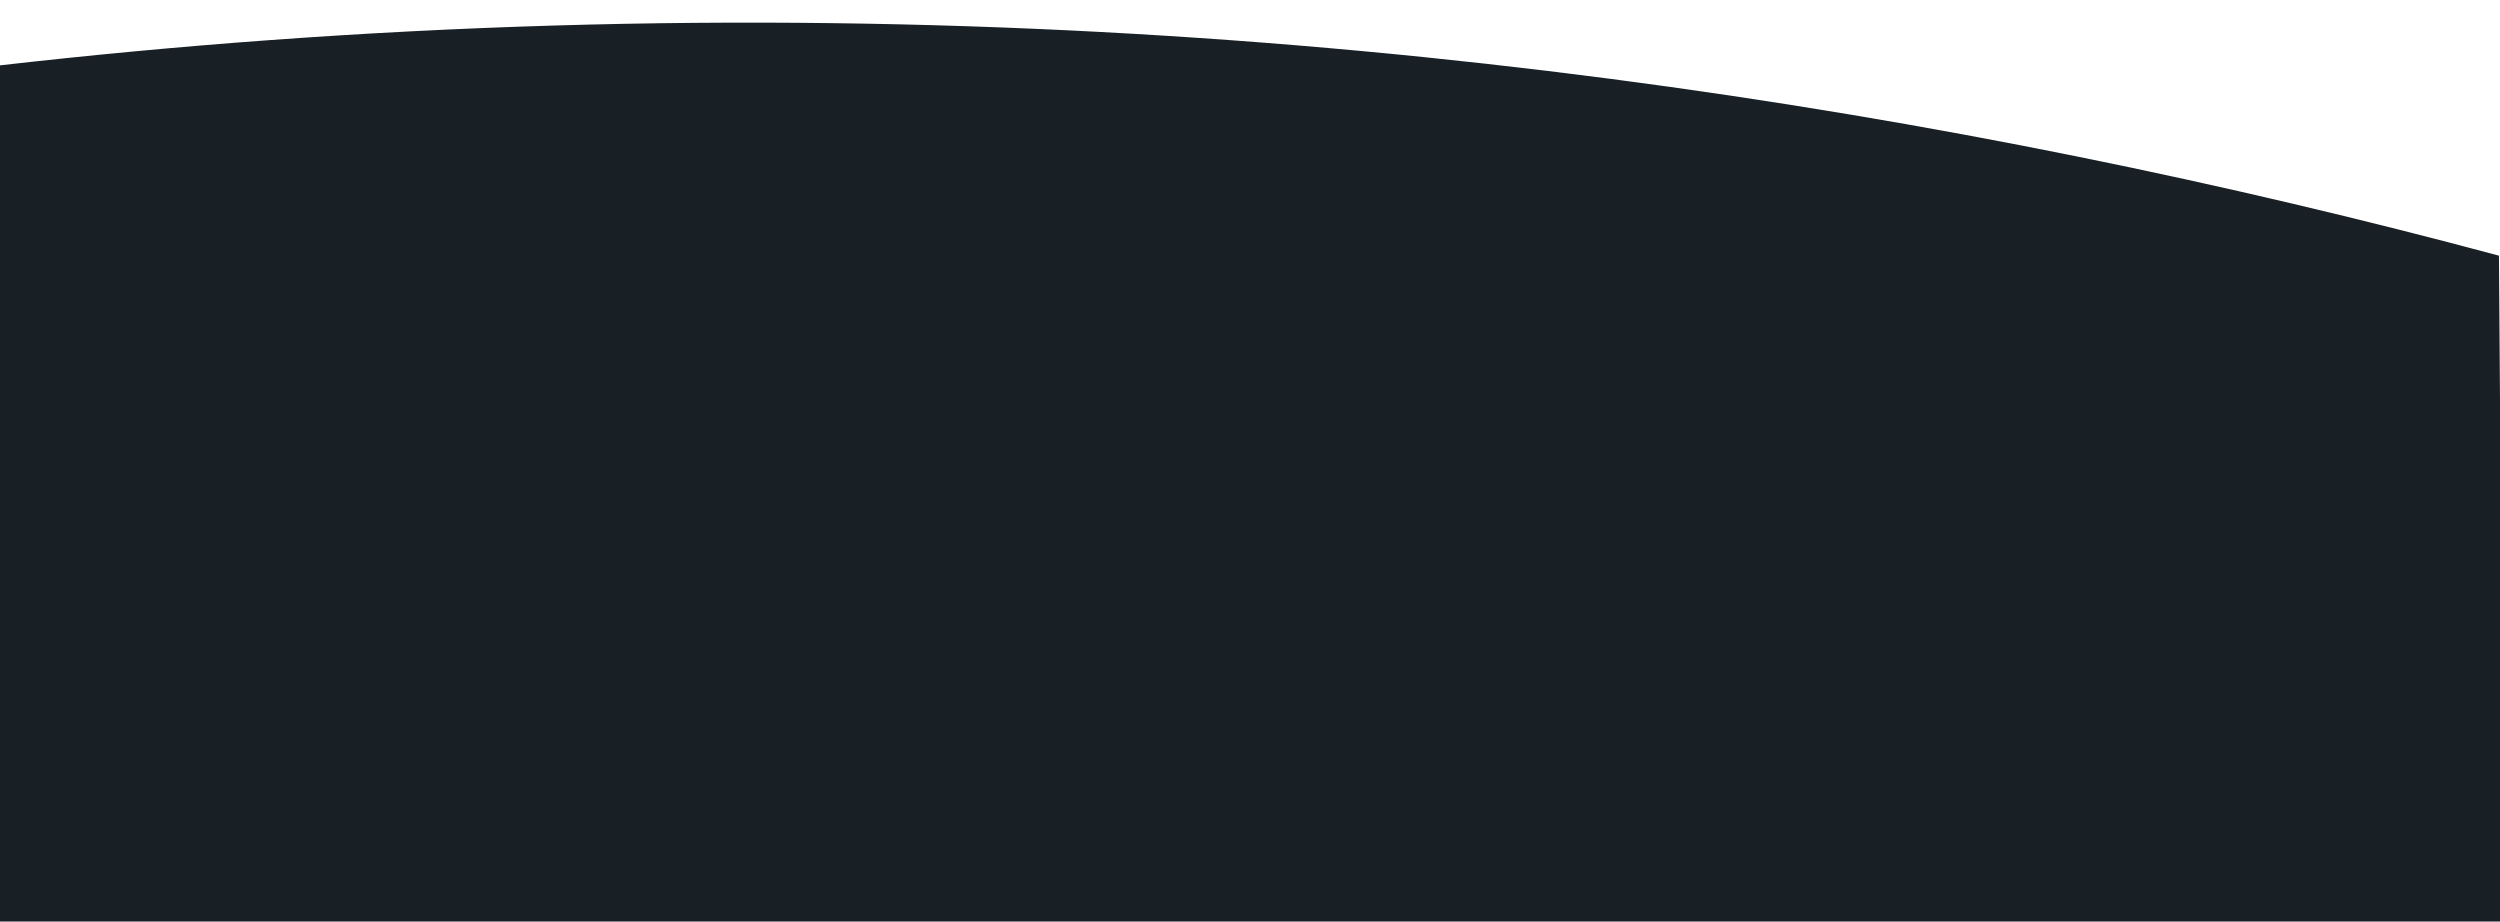
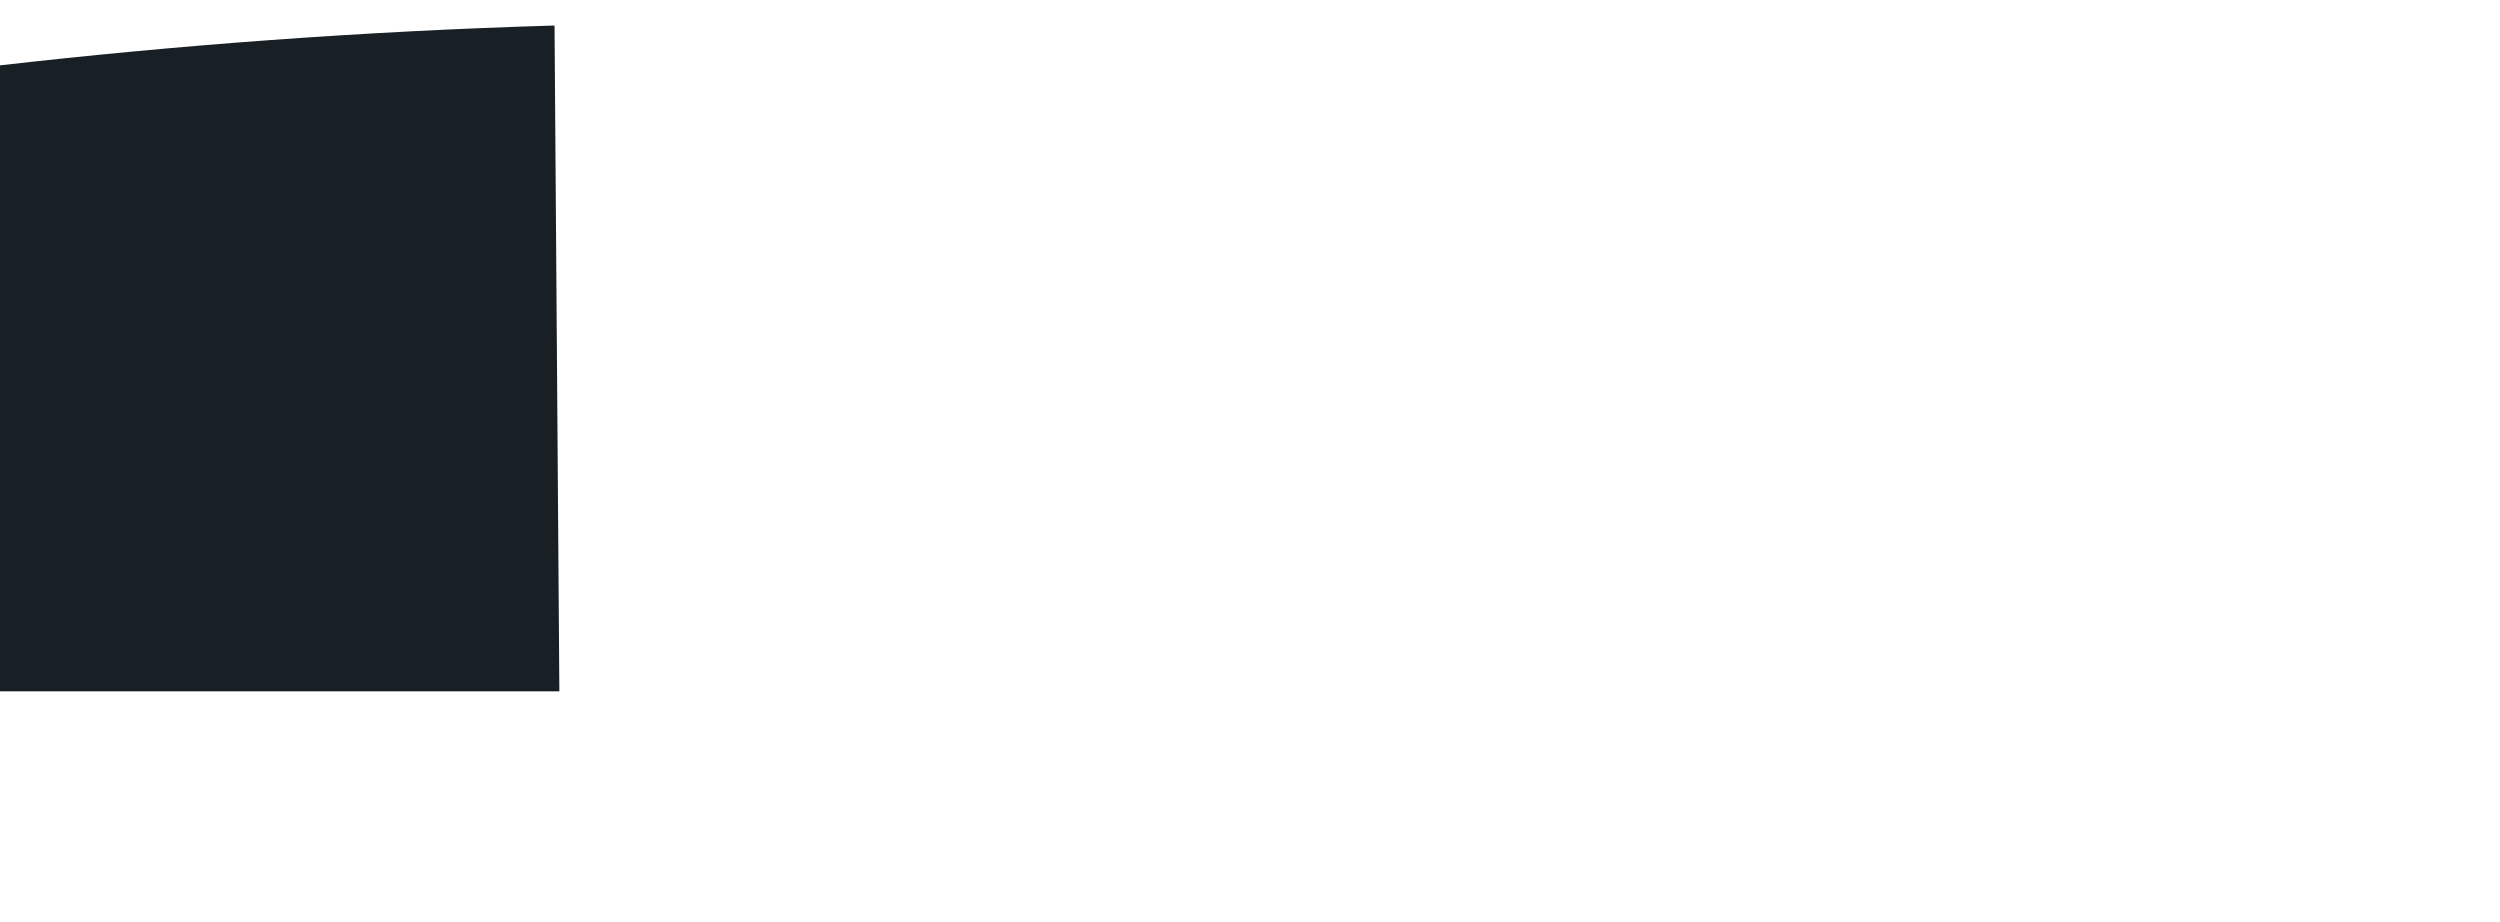
<svg xmlns="http://www.w3.org/2000/svg" version="1.1" id="Слой_1" x="0px" y="0px" width="1920.5px" height="707.9px" viewBox="0 0 1920.5 707.9" enable-background="new 0 0 1920.5 707.9" xml:space="preserve">
-   <path fill="#182025" d="M0,50.2C134.9,34.8,277.1,24,426,19.6c578.2-17.1,1084.6,67.1,1493.7,176.8l3.7,511.5H-1.6L0,50.2z" />
+   <path fill="#182025" d="M0,50.2C134.9,34.8,277.1,24,426,19.6l3.7,511.5H-1.6L0,50.2z" />
</svg>